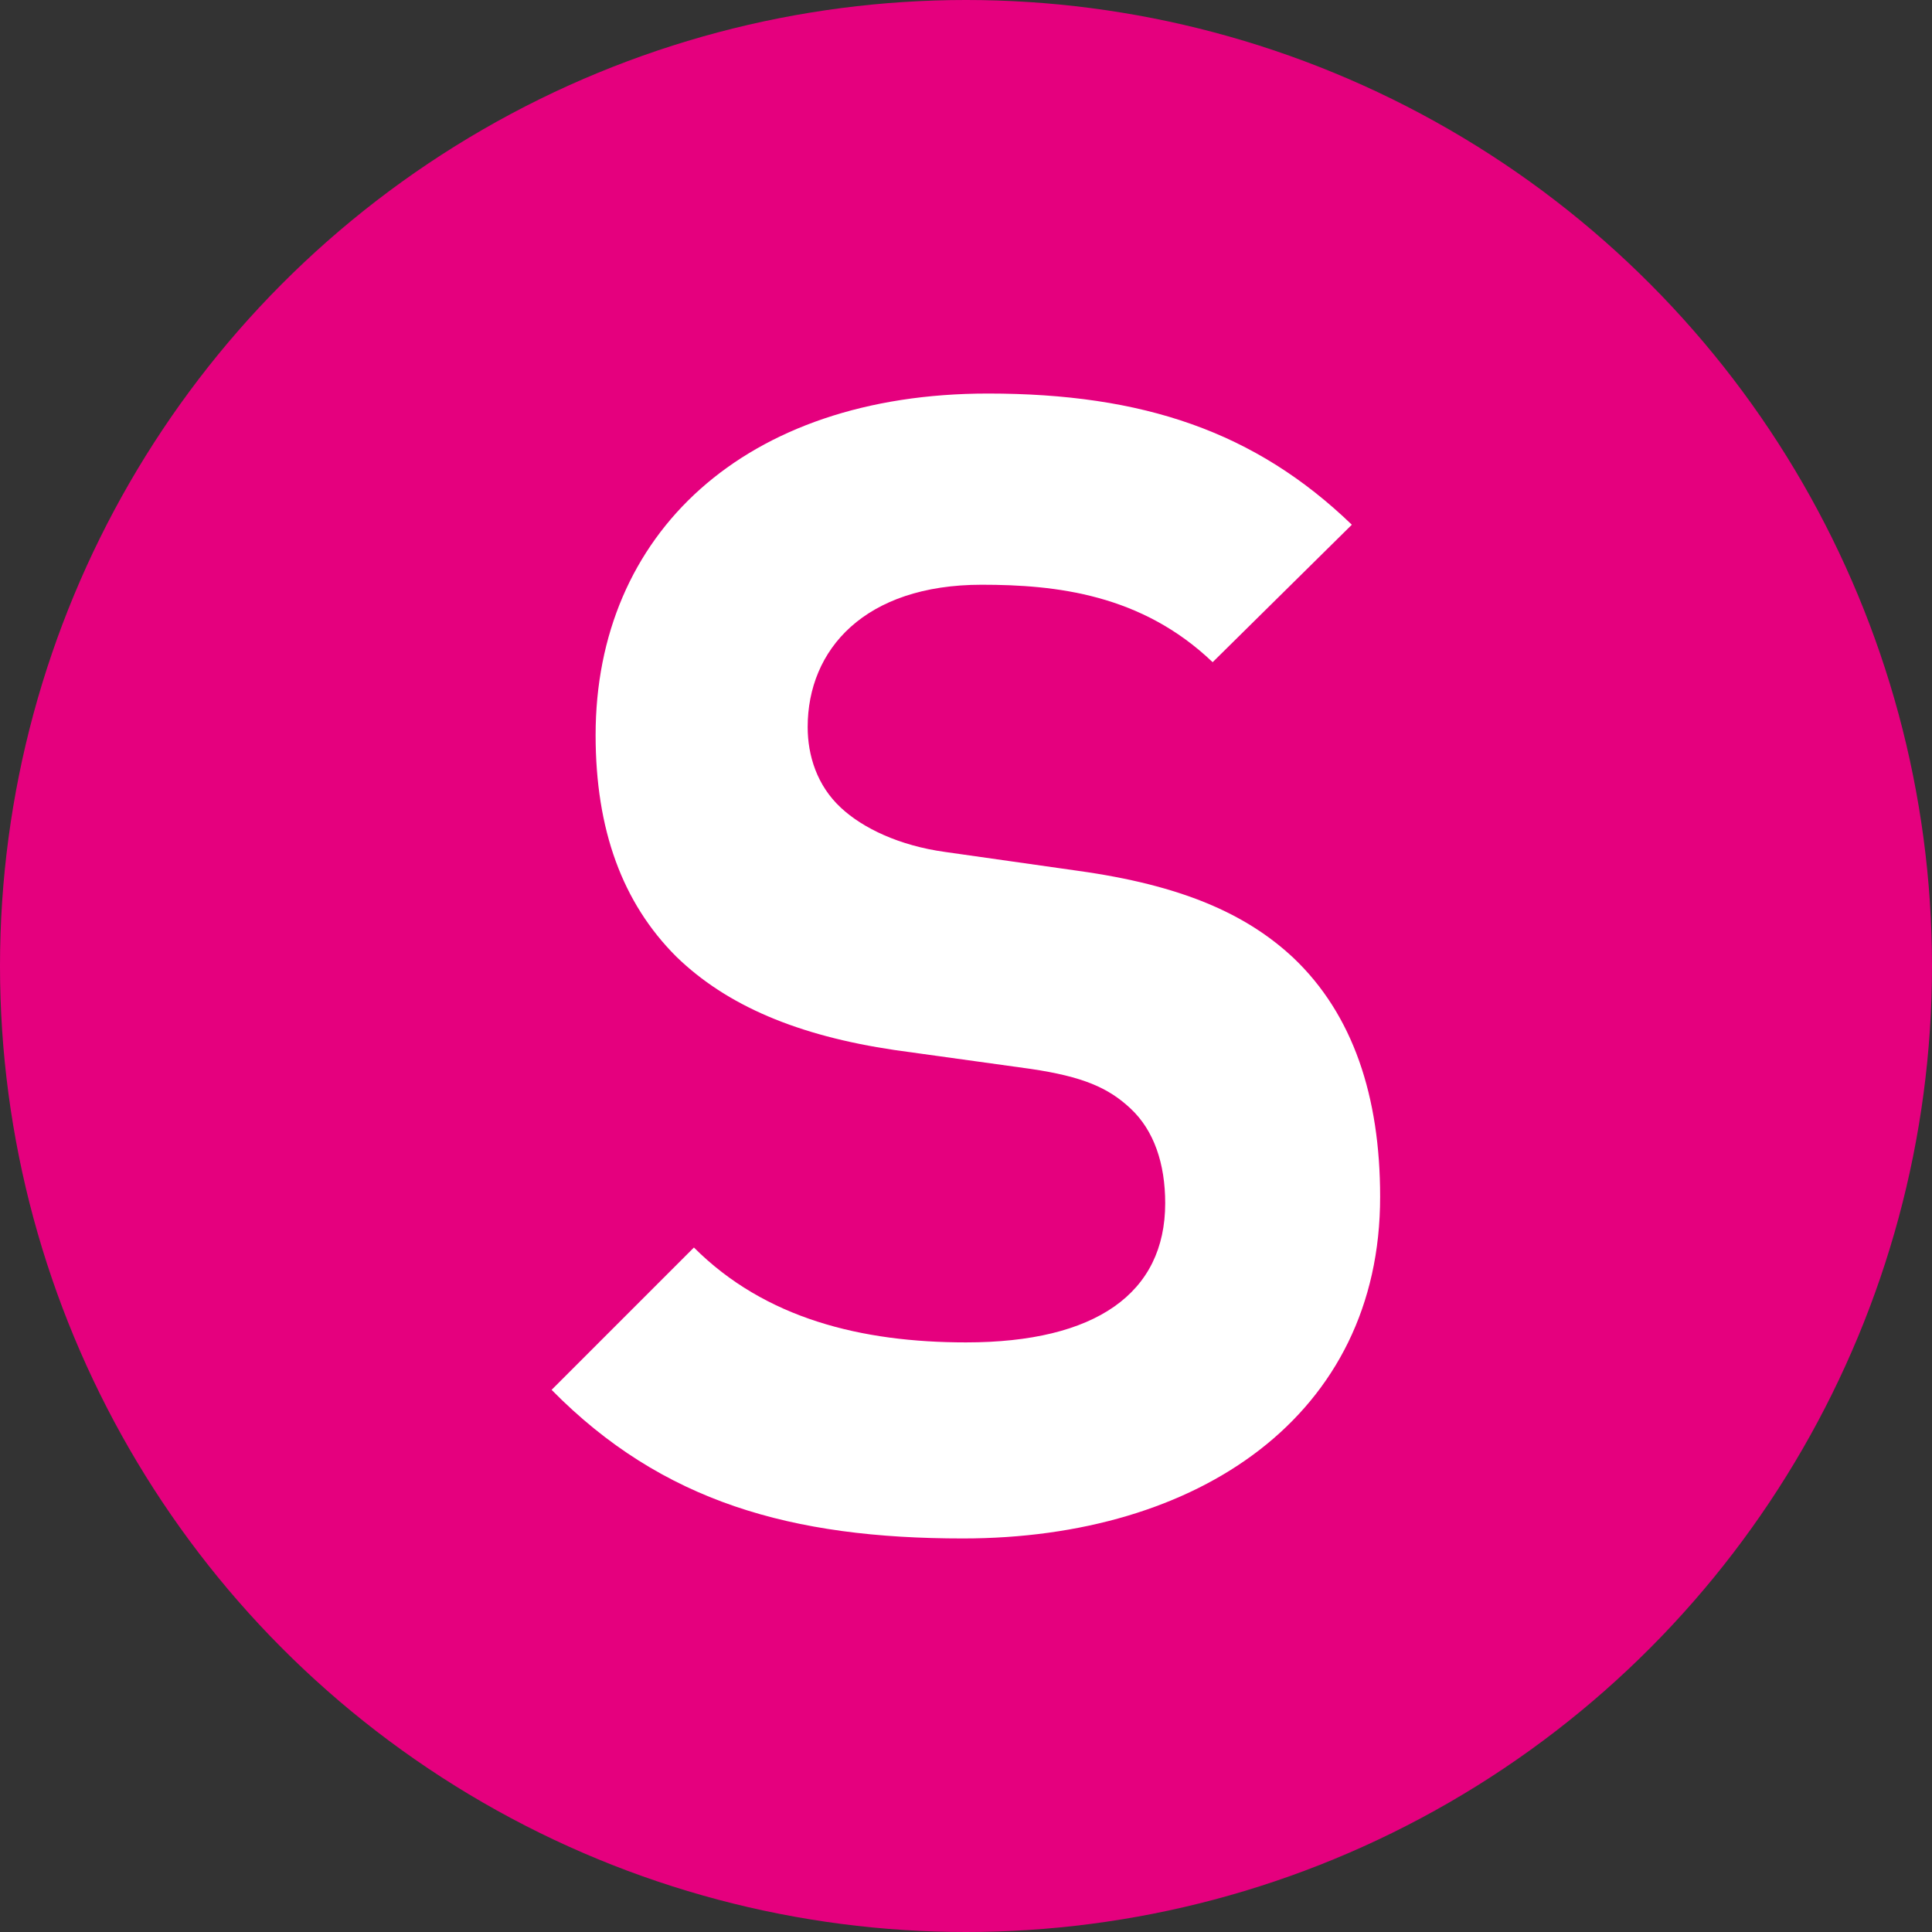
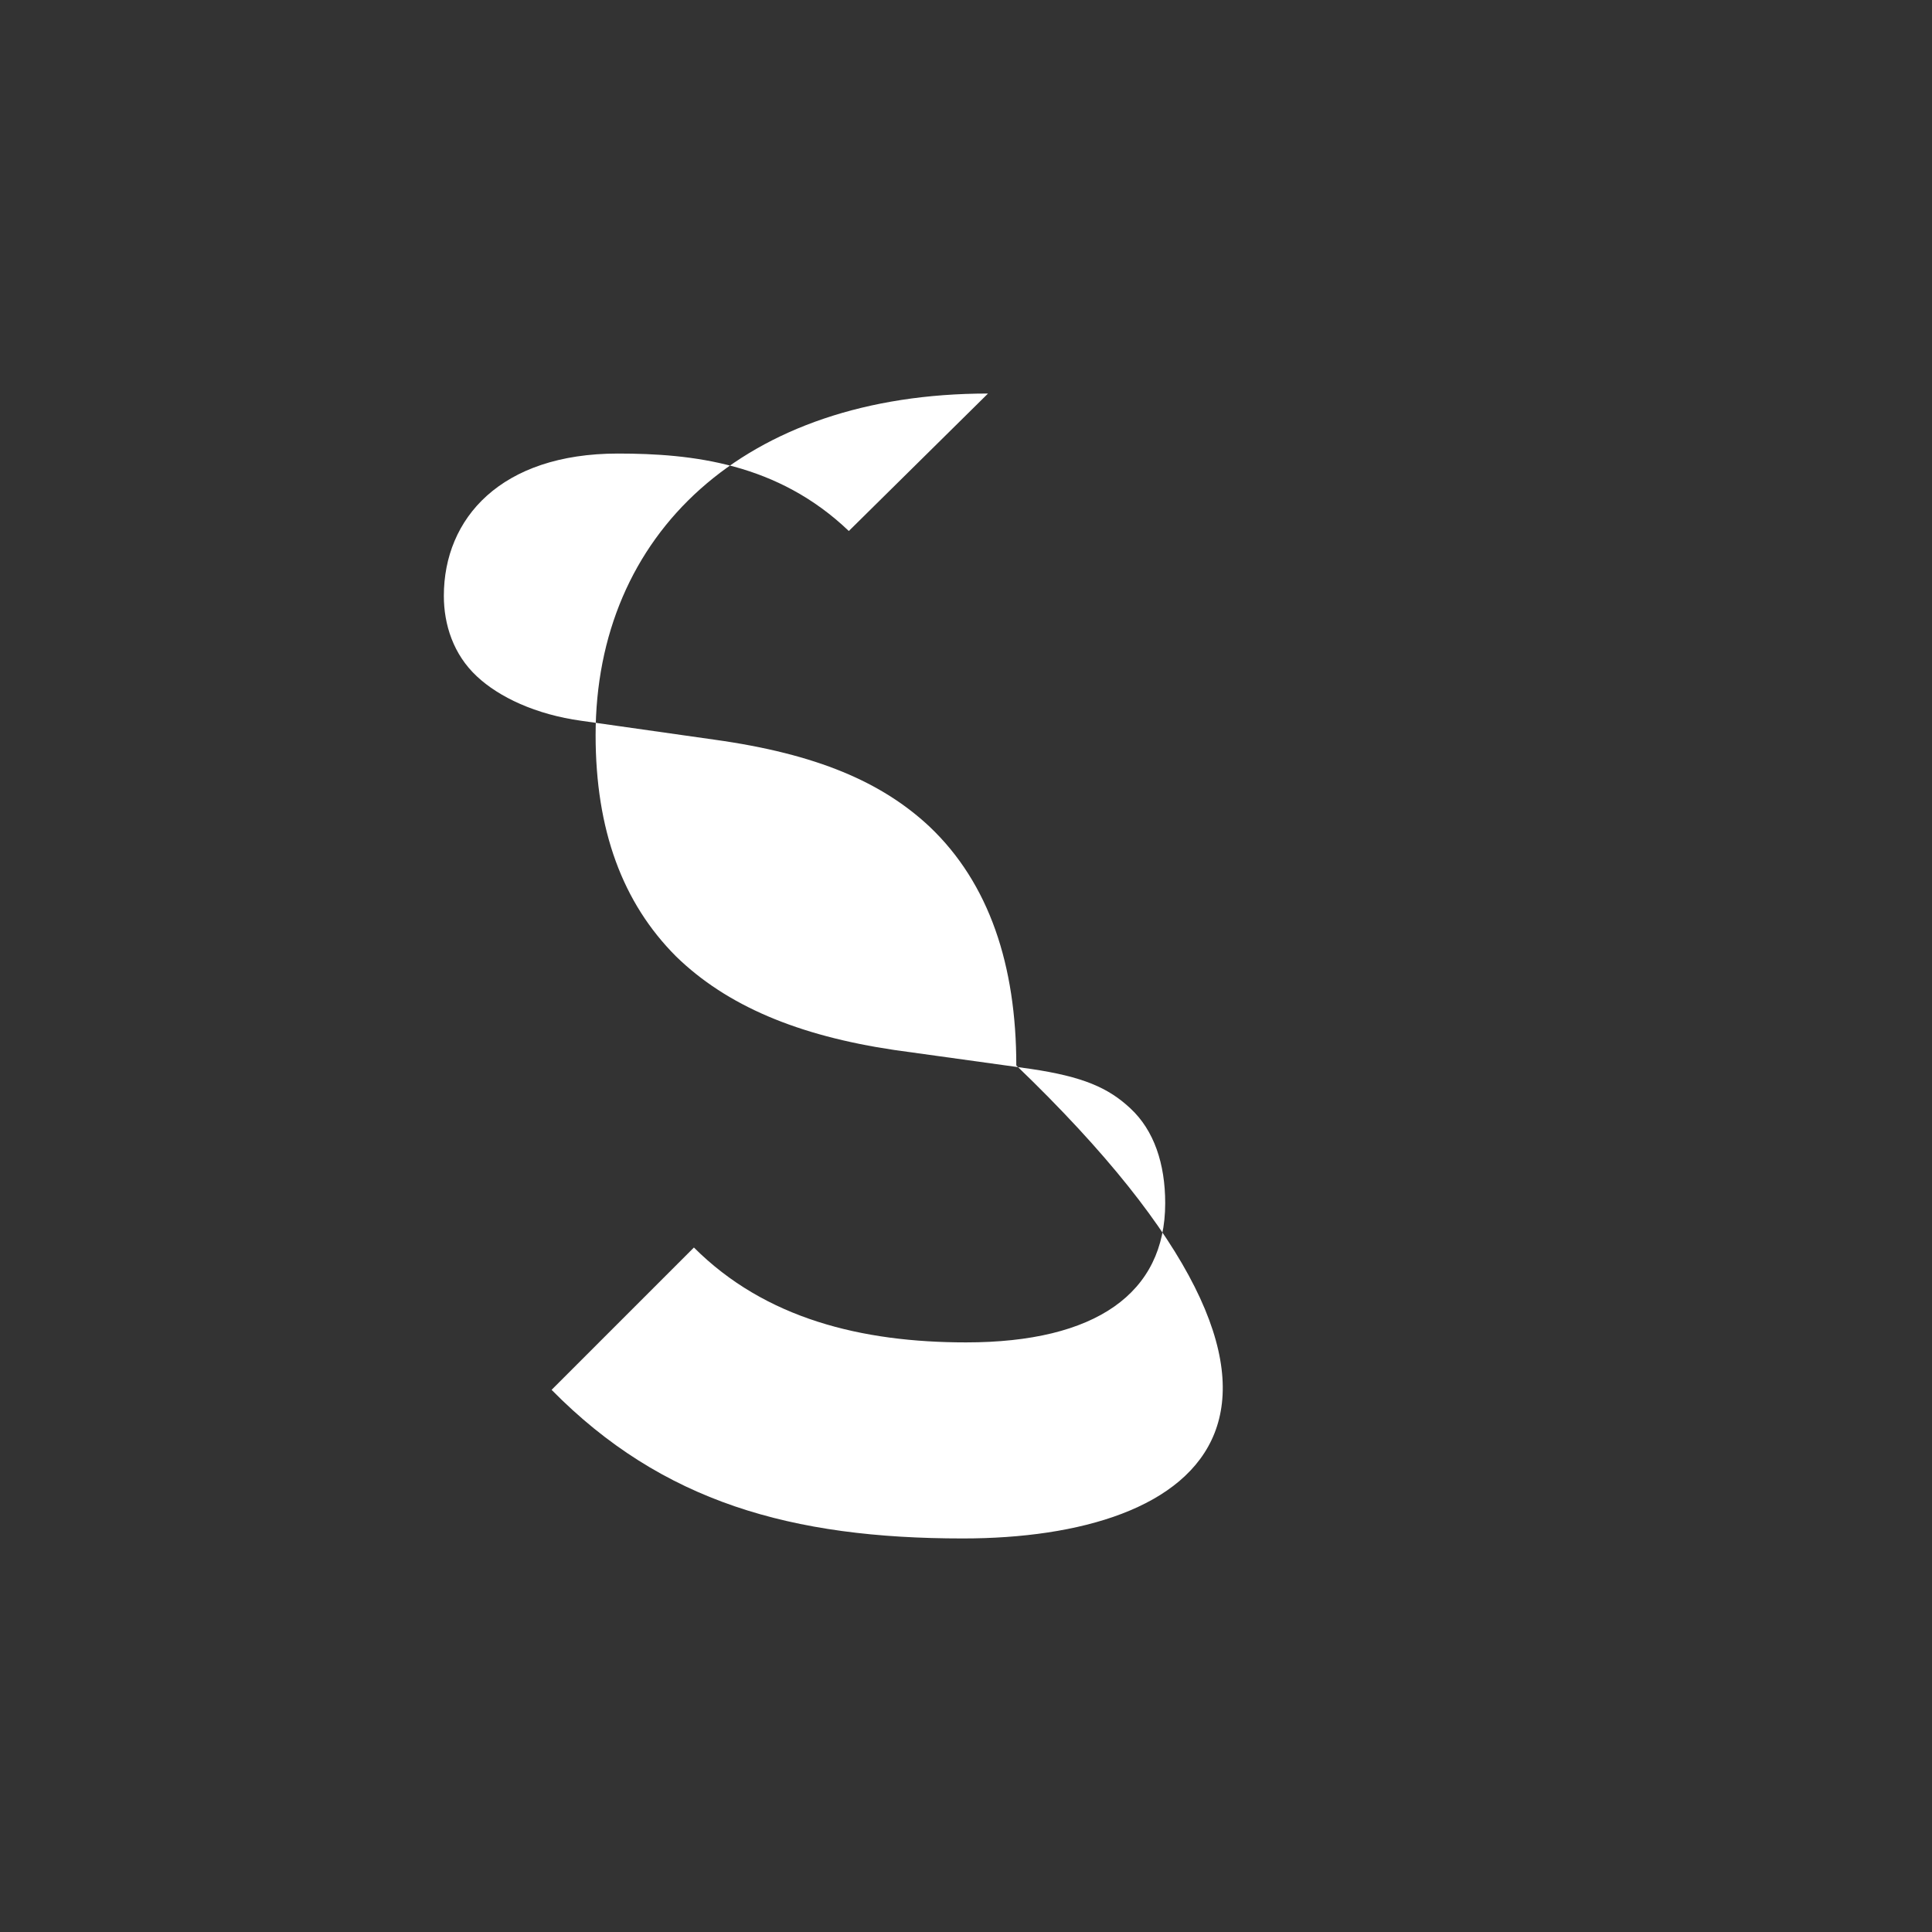
<svg xmlns="http://www.w3.org/2000/svg" version="1.1" id="Layer_1" x="0px" y="0px" viewBox="0 0 676 676" style="enable-background:new 0 0 676 676;" xml:space="preserve">
  <rect x="0" y="0" width="676" height="676" fill="#333333" stroke="none" />
  <style type="text/css">
	.st0{fill:#E5007E;}
	.st1{fill:#FFFFFF;}
</style>
-   <circle class="st0" cx="338" cy="338" r="338" />
  <g>
-     <path class="st1" d="M336.9,538.3c-59.8,0-105.2-12.7-143.9-52l49.8-49.8c24.9,24.9,58.7,33.2,95.2,33.2   c45.4,0,69.7-17.2,69.7-48.7c0-13.8-3.9-25.5-12.2-33.2c-7.7-7.2-16.6-11.1-34.9-13.8l-47.6-6.6c-33.8-5-58.7-15.5-76.4-32.7   c-18.8-18.8-28.2-44.3-28.2-77.5c0-70.3,52-119.5,137.3-119.5c54.2,0,93.5,13.3,127.3,45.9l-48.7,48.1   c-24.9-23.8-54.8-27.1-80.8-27.1c-41,0-60.9,22.7-60.9,49.8c0,10,3.3,20.5,11.6,28.2c7.7,7.2,20.5,13.3,36.5,15.5l46.5,6.6   c36,5,58.7,14.9,75.3,30.4c21,19.9,30.4,48.7,30.4,83.6C483,495.2,419.4,538.3,336.9,538.3z" />
+     <path class="st1" d="M336.9,538.3c-59.8,0-105.2-12.7-143.9-52l49.8-49.8c24.9,24.9,58.7,33.2,95.2,33.2   c45.4,0,69.7-17.2,69.7-48.7c0-13.8-3.9-25.5-12.2-33.2c-7.7-7.2-16.6-11.1-34.9-13.8l-47.6-6.6c-33.8-5-58.7-15.5-76.4-32.7   c-18.8-18.8-28.2-44.3-28.2-77.5c0-70.3,52-119.5,137.3-119.5l-48.7,48.1   c-24.9-23.8-54.8-27.1-80.8-27.1c-41,0-60.9,22.7-60.9,49.8c0,10,3.3,20.5,11.6,28.2c7.7,7.2,20.5,13.3,36.5,15.5l46.5,6.6   c36,5,58.7,14.9,75.3,30.4c21,19.9,30.4,48.7,30.4,83.6C483,495.2,419.4,538.3,336.9,538.3z" />
  </g>
</svg>